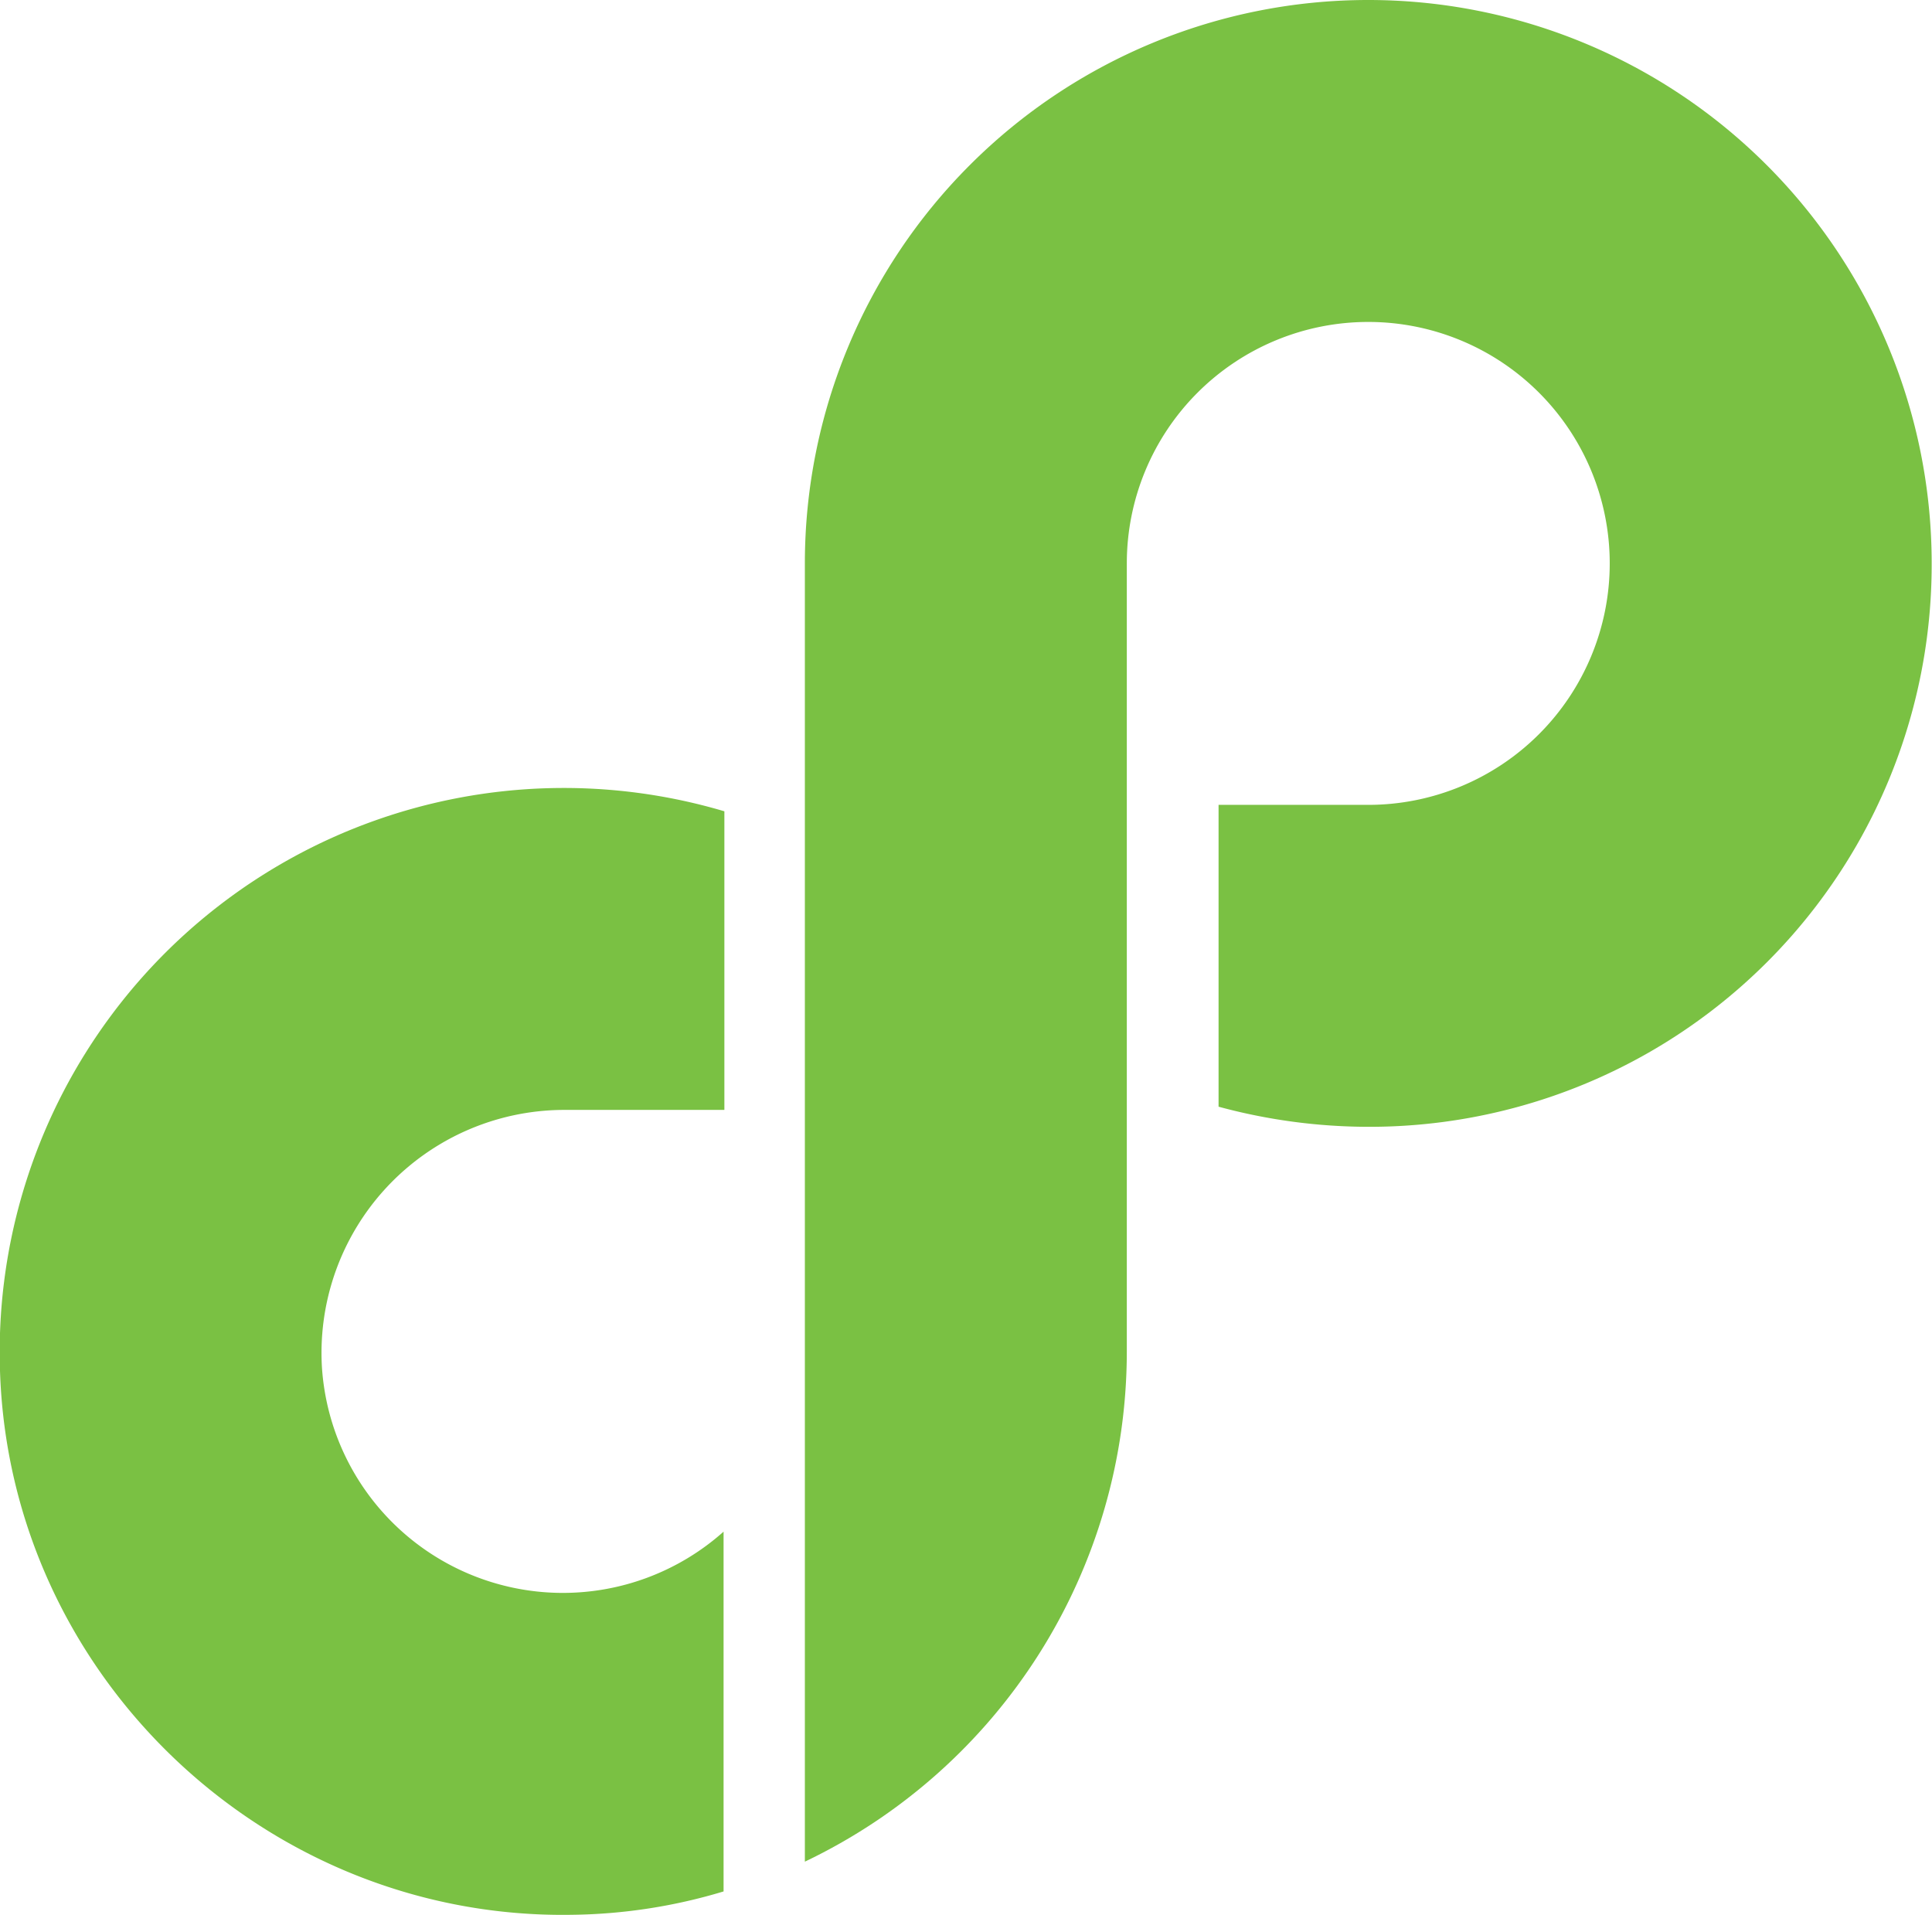
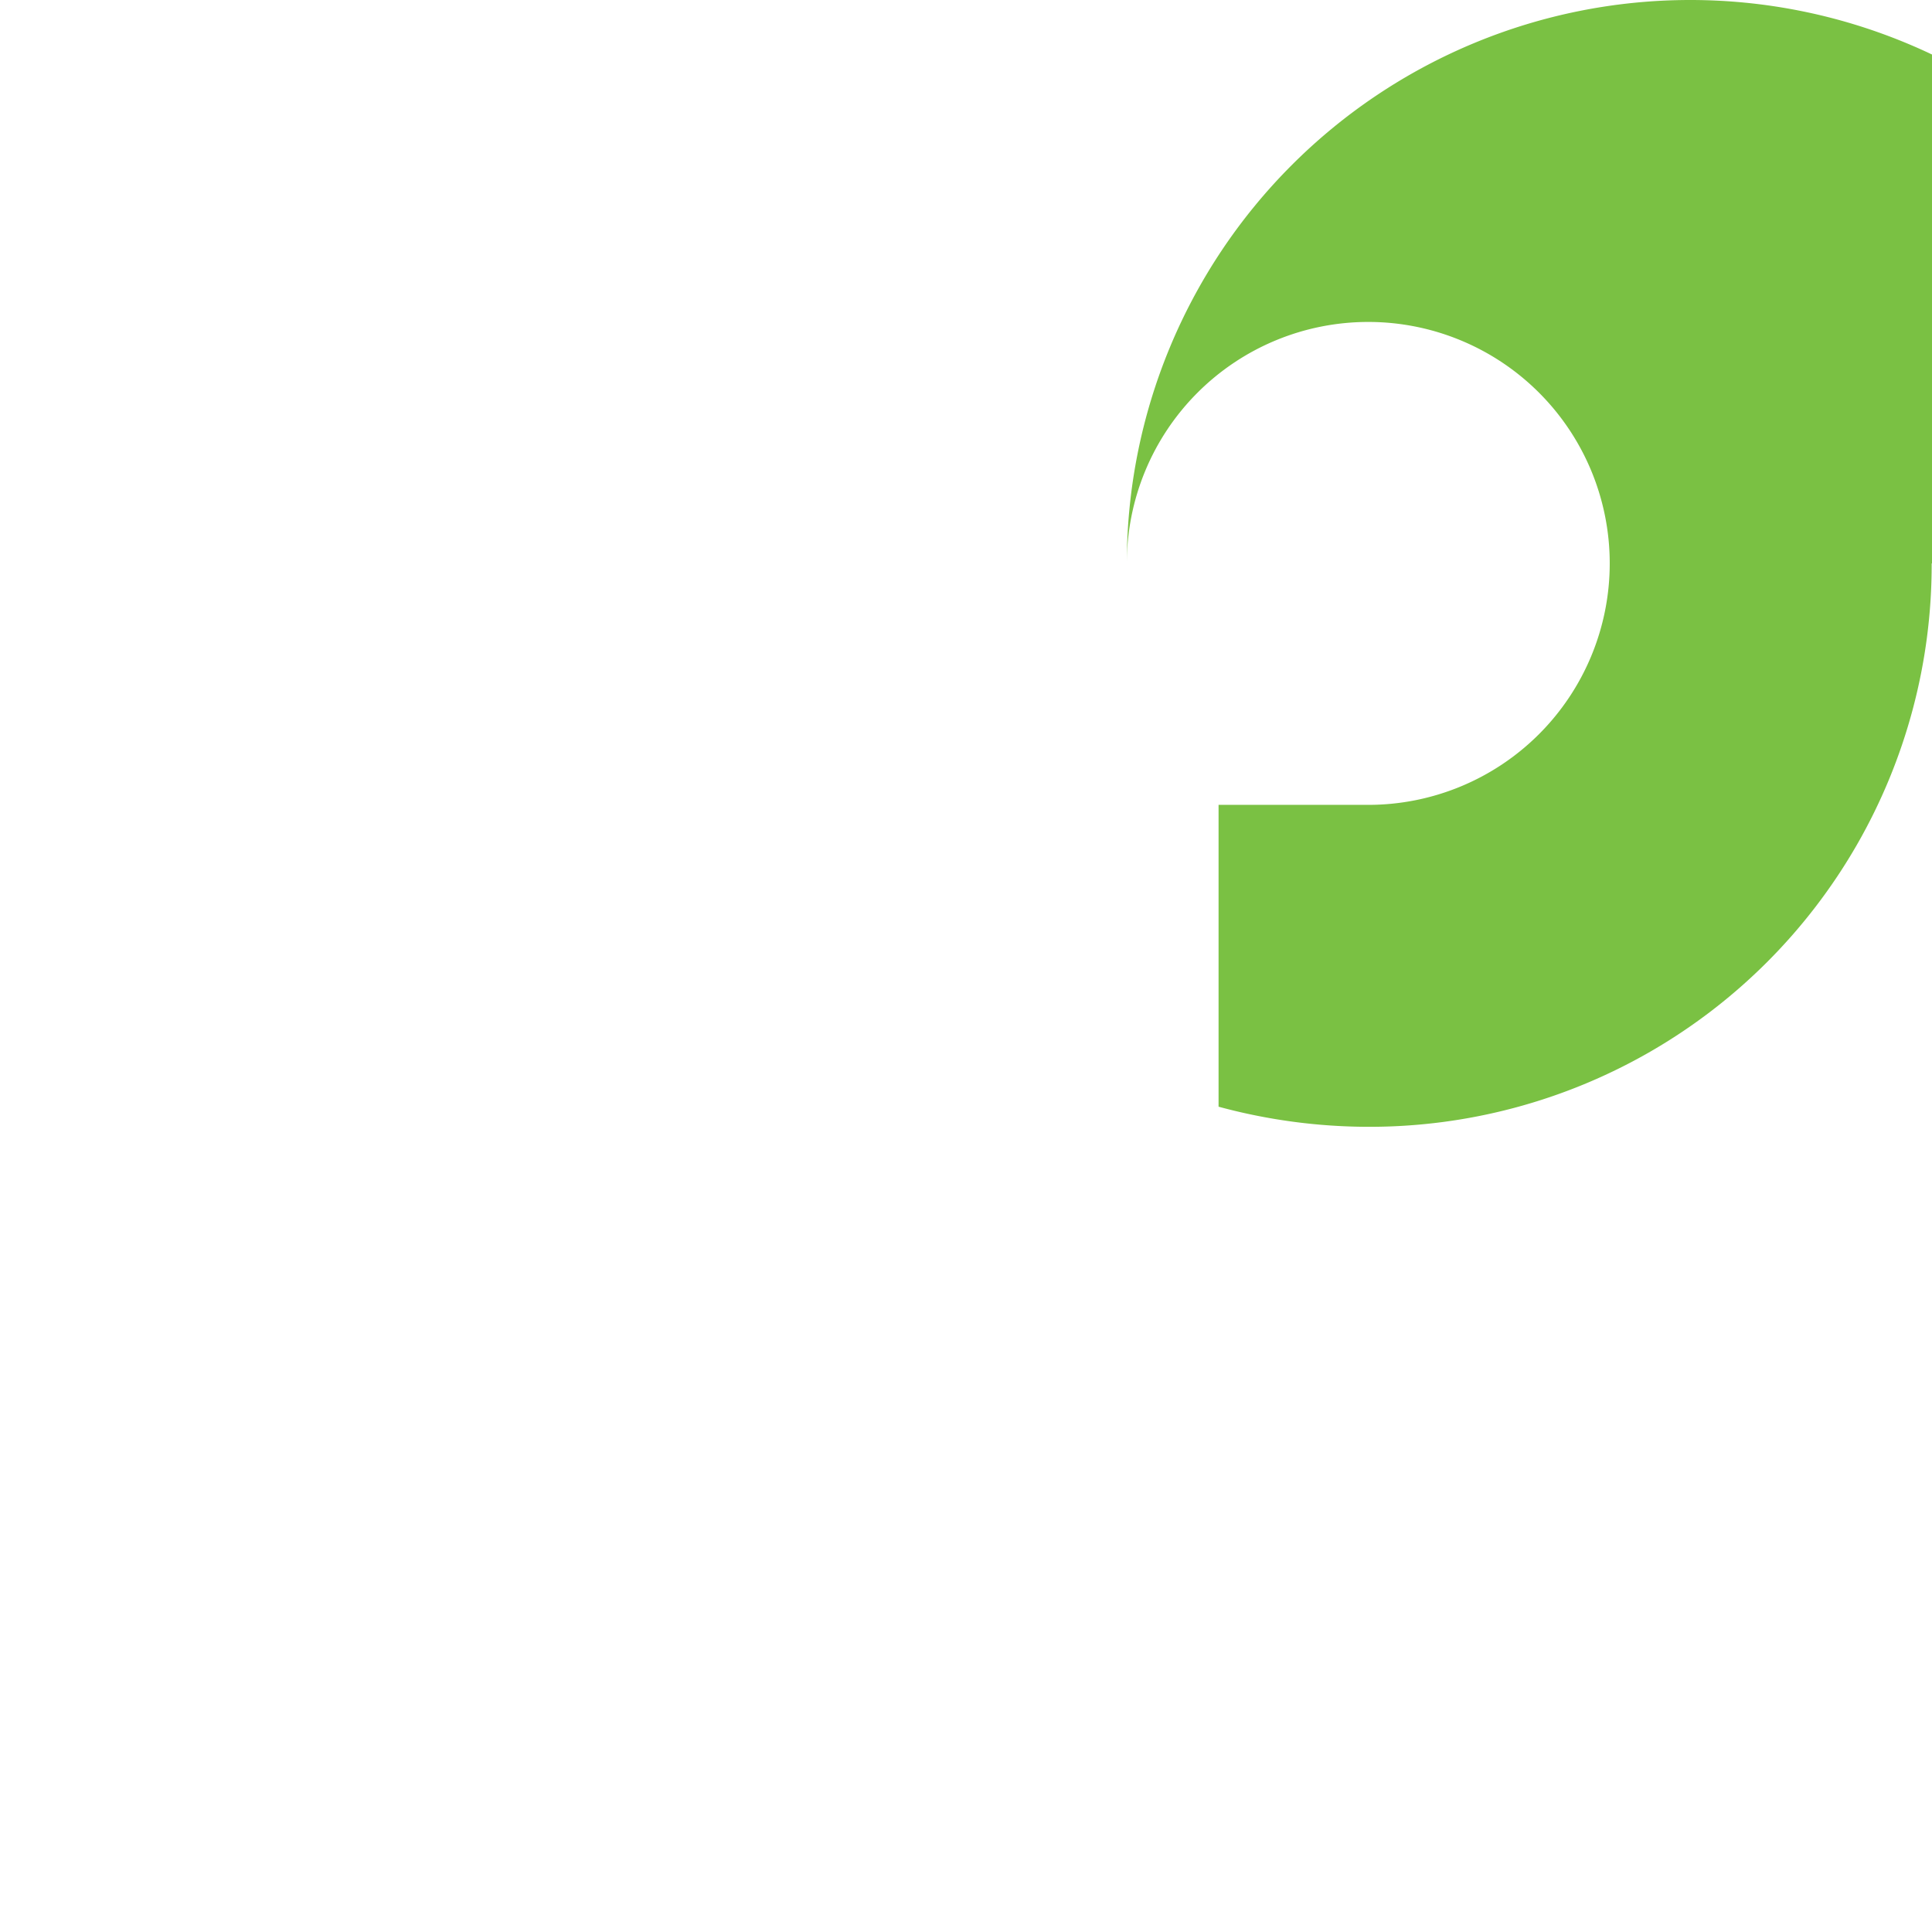
<svg xmlns="http://www.w3.org/2000/svg" viewBox="0 0 240.04 237.91">
  <defs>
    <style>.cls-1{fill:#7ac143;}</style>
  </defs>
  <g id="Layer_2" data-name="Layer 2">
    <g id="Layer_1-2" data-name="Layer 1">
      <g id="Critical_Path_Logo">
-         <path class="cls-1" d="M40,169.9a30,30,0,0,0,49.9,20.4V235a67.69,67.69,0,0,1-18.7,2.9c-38,.7-70-29.6-71.2-67.6a70.09,70.09,0,0,1,90-69.5v37.1H70A30.19,30.19,0,0,0,40,169.9Z" />
-         <path class="cls-1" d="M240,70a69.85,69.85,0,0,1-70,70,71.35,71.35,0,0,1-18.6-2.5V100H170a30,30,0,1,0-30-30v98a70.25,70.25,0,0,1-40,63.3V70a70,70,0,0,1,140,0Z" />
+         <path class="cls-1" d="M240,70a69.85,69.85,0,0,1-70,70,71.35,71.35,0,0,1-18.6-2.5V100H170a30,30,0,1,0-30-30v98V70a70,70,0,0,1,140,0Z" />
      </g>
    </g>
  </g>
</svg>